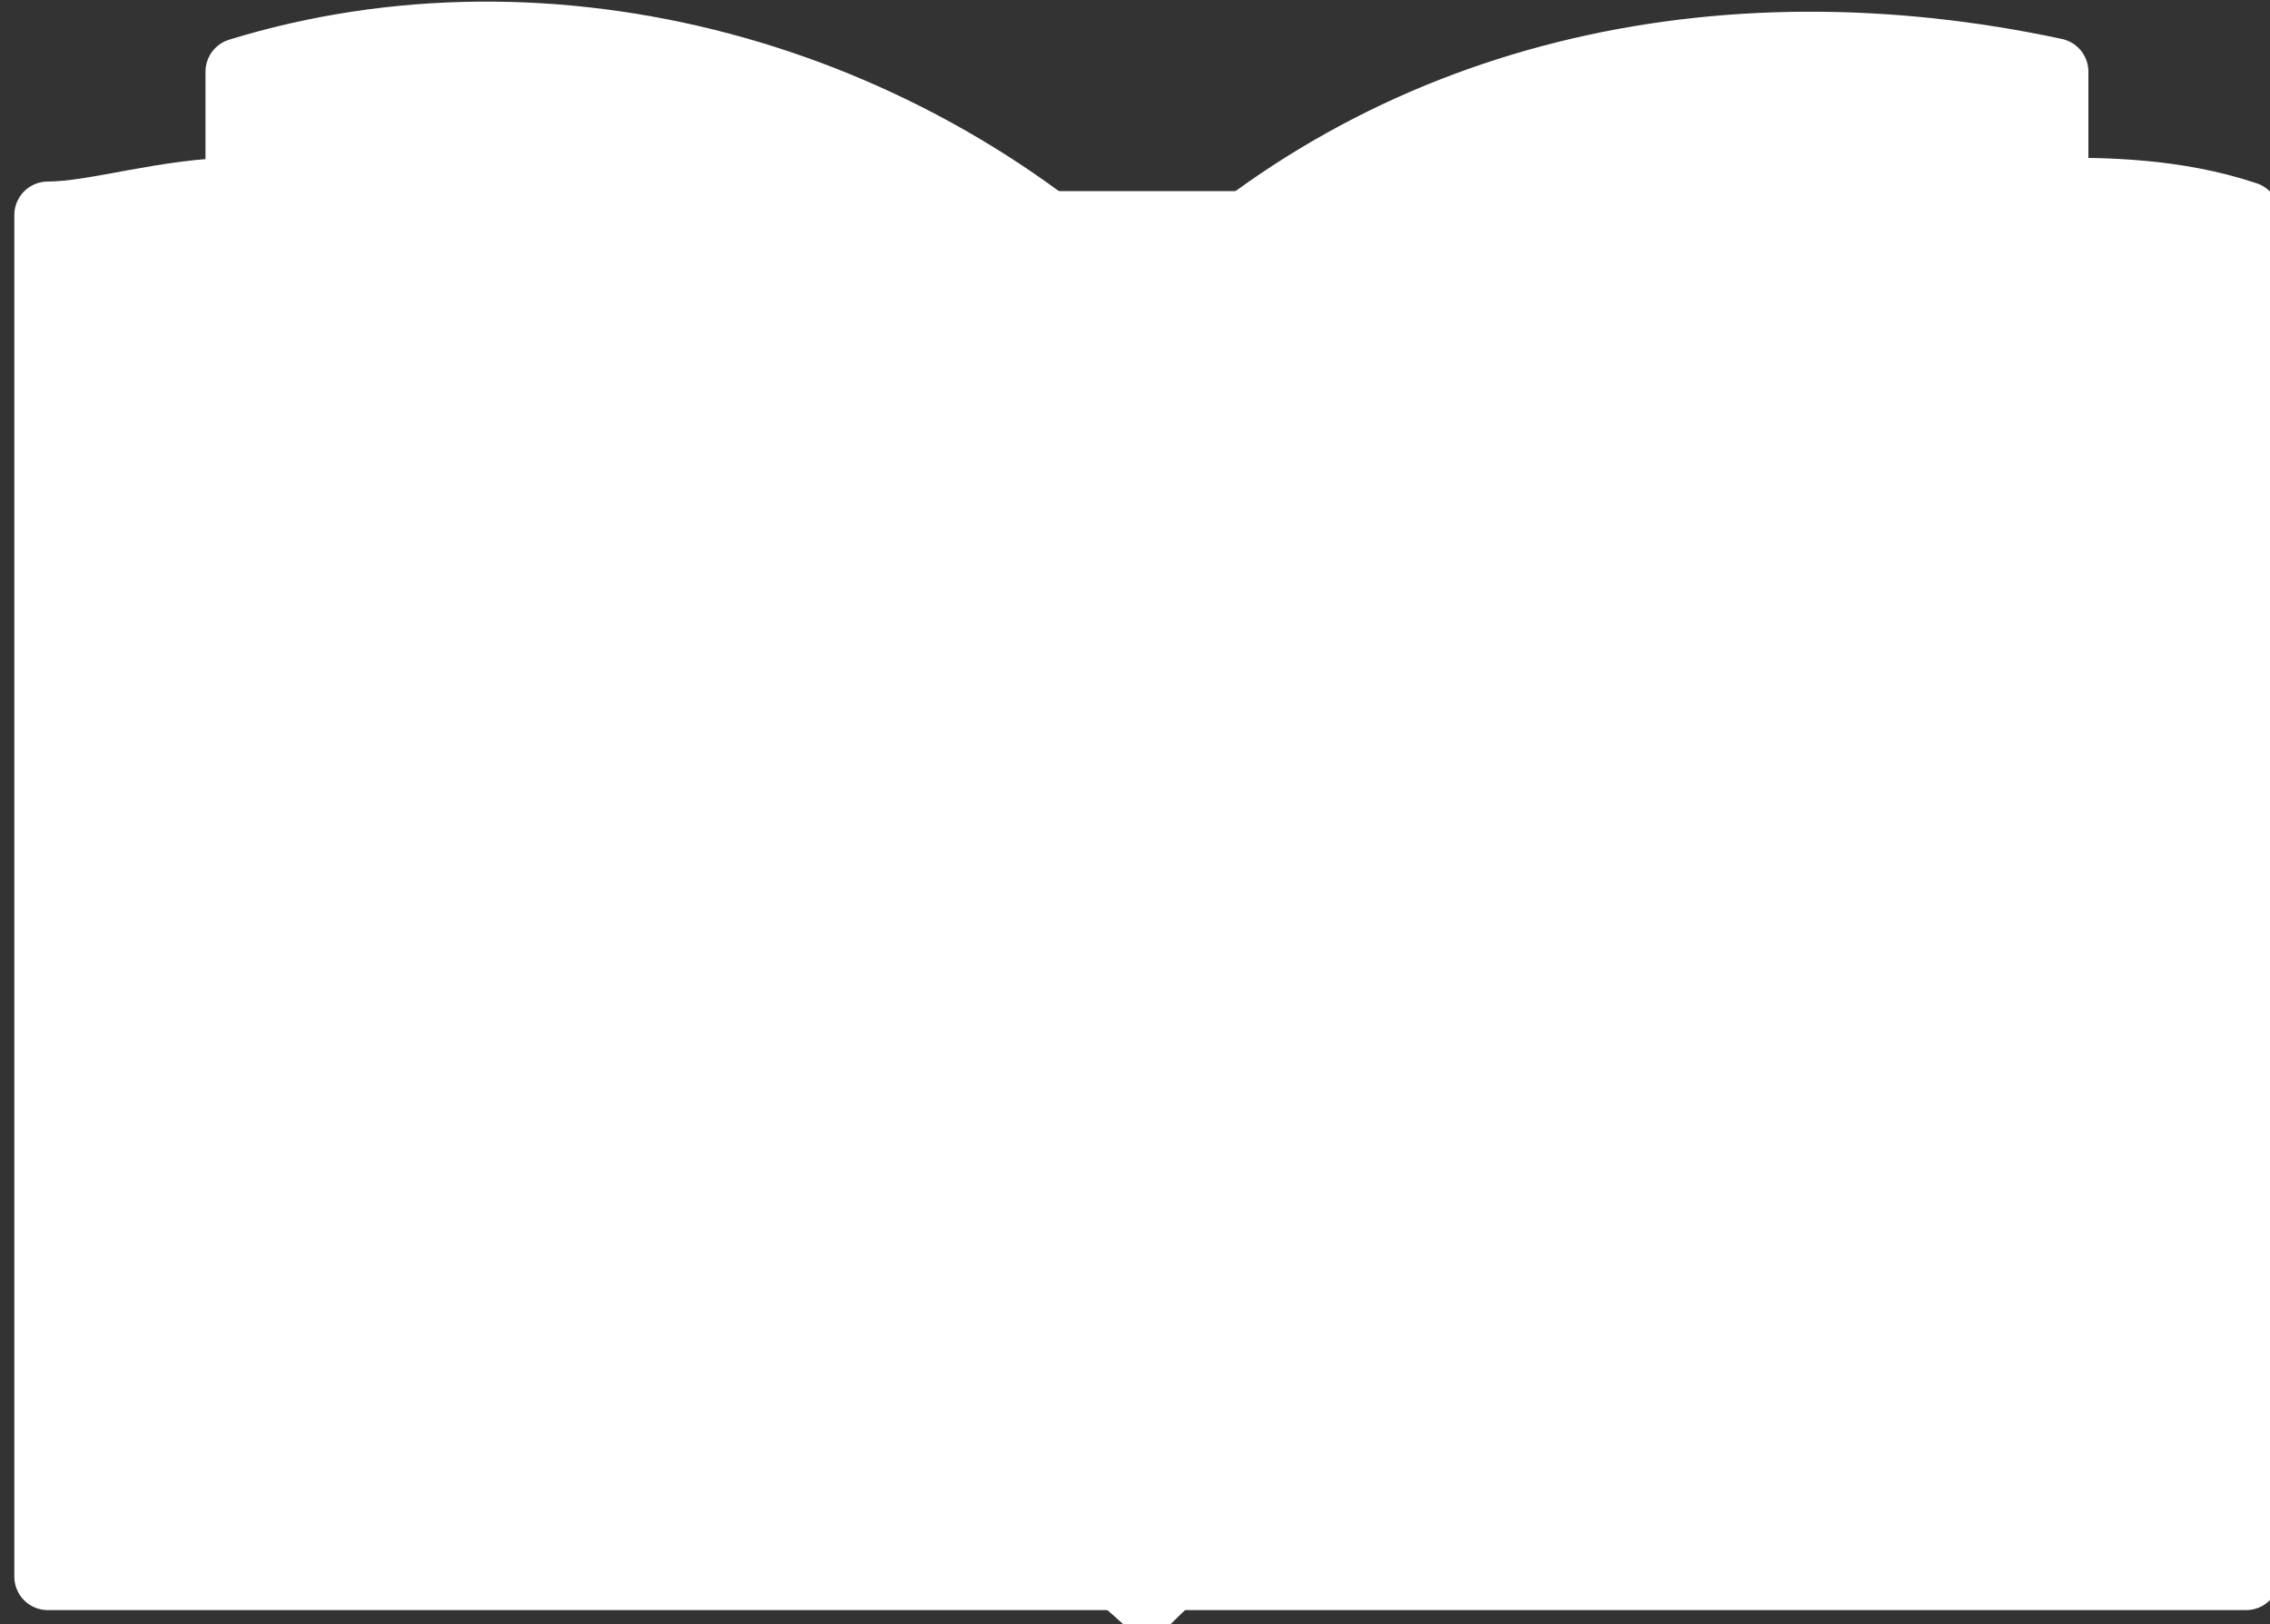
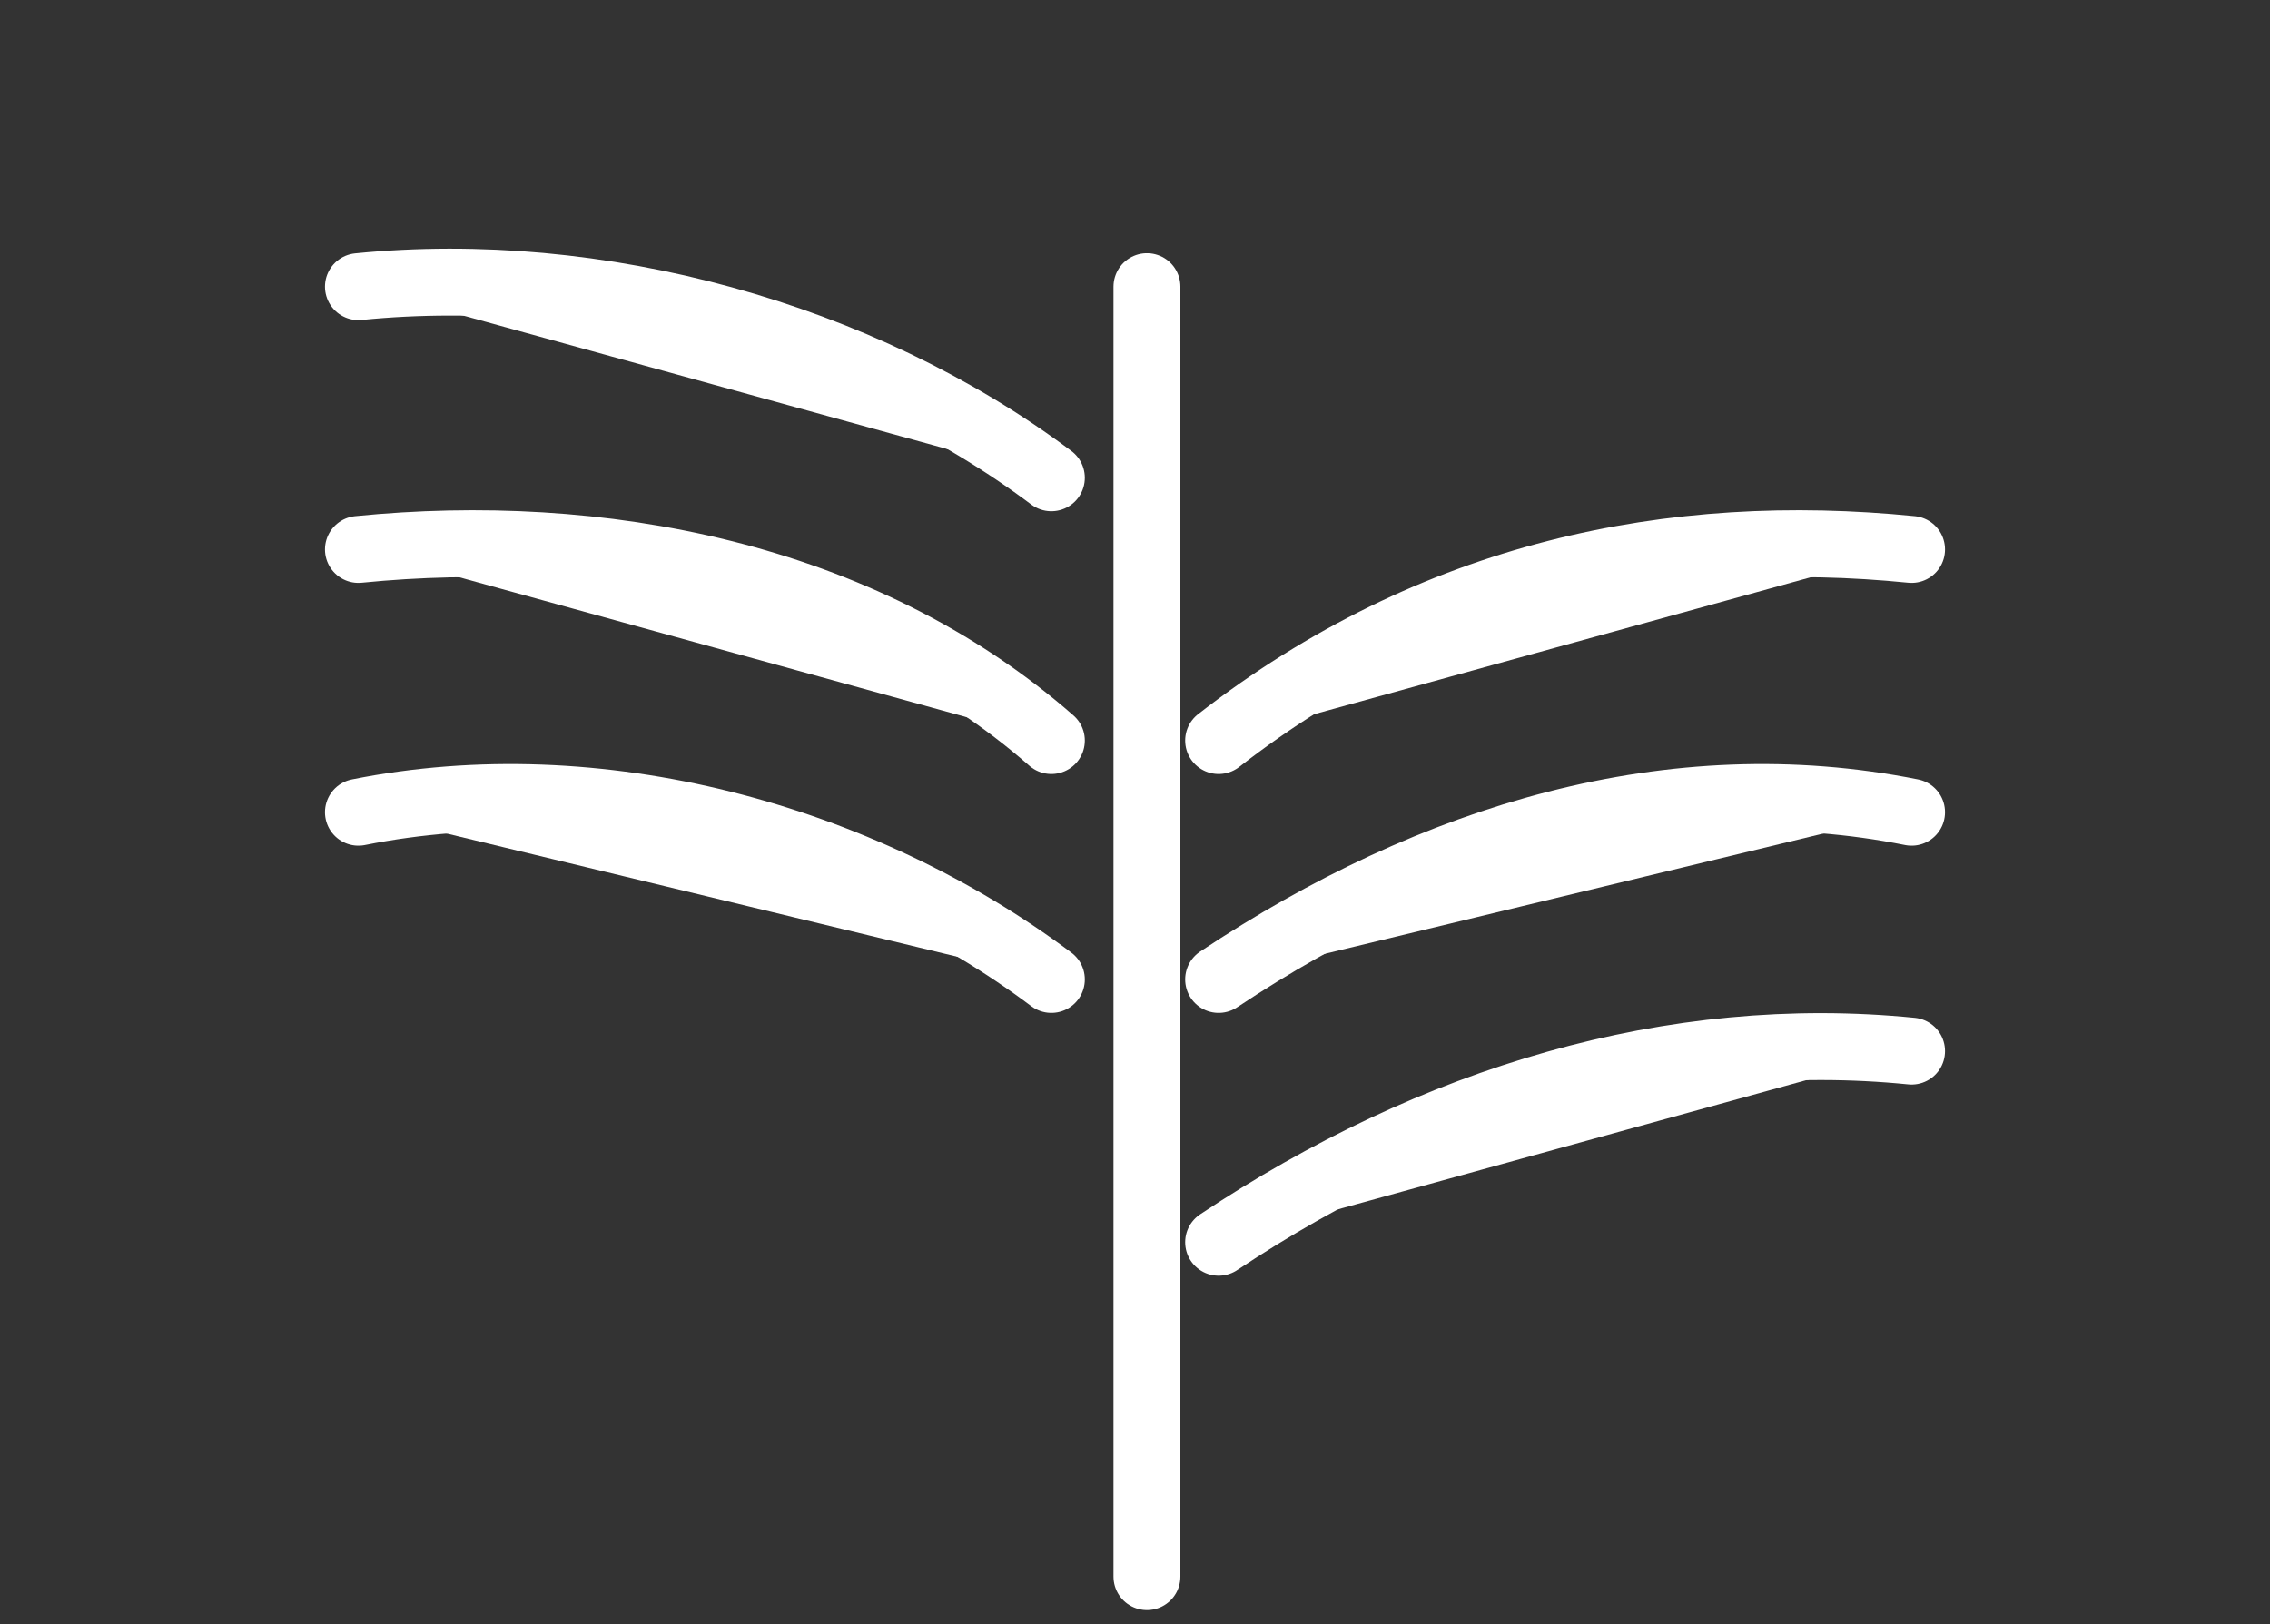
<svg xmlns="http://www.w3.org/2000/svg" version="1.1" id="INCISIONE" x="0px" y="0px" viewBox="0 0 9.5 6.8" style="enable-background:new 0 0 9.5 6.8;" xml:space="preserve">
  <rect x="0" y="0" width="9.5" height="6.8" fill="#333333" stroke="none" />
  <style type="text/css">
	.st0{fill:none;stroke:#FFFFFF;stroke-width:0.28;stroke-linecap:round;stroke-linejoin:round;}
	.st1{fill:#FFFFFF;stroke:#FFFFFF;stroke-width:0.28;stroke-linecap:round;stroke-linejoin:round;}
</style>
  <g id="LINE">
    <line class="st0" x1="4.8" y1="1.2" x2="4.8" y2="6.6" />
  </g>
  <g id="LWPOLYLINE">
-     <path class="st1" d="M1,5.7V0.3c1.3-0.4,2.8,0,3.8,1c1-1,2.4-1.3,3.8-1v5.4c-1.3-0.4-2.8,0-3.8,1C3.7,5.7,2.3,5.3,1,5.7L1,5.7z" />
-   </g>
+     </g>
  <g id="ARC">
    <path class="st1" d="M4.4,2C3.6,1.4,2.5,1.1,1.5,1.2" />
  </g>
  <g id="ARC-2">
    <path class="st1" d="M4.4,3.1C3.6,2.4,2.5,2.2,1.5,2.3" />
  </g>
  <g id="ARC-3">
    <path class="st1" d="M4.4,4.1C3.6,3.5,2.5,3.2,1.5,3.4" />
  </g>
  <g id="ARC-4">
-     <path class="st1" d="M4.4,5.2C3.6,4.6,2.5,4.3,1.5,4.4" />
-   </g>
+     </g>
  <g id="ARC-5">
-     <path class="st1" d="M8,1.2C7,1.1,6,1.4,5.1,2" />
-   </g>
+     </g>
  <g id="ARC-6">
    <path class="st1" d="M8,2.3C7,2.2,6,2.4,5.1,3.1" />
  </g>
  <g id="ARC-7">
    <path class="st1" d="M8,3.4C7,3.2,6,3.5,5.1,4.1" />
  </g>
  <g id="ARC-8">
    <path class="st1" d="M8,4.4C7,4.3,6,4.6,5.1,5.2" />
  </g>
  <g id="LWPOLYLINE-2">
-     <path class="st1" d="M1,0.8c-0.3,0-0.6,0.1-0.8,0.1v5.7h9.2V0.9C9.1,0.8,8.8,0.8,8.6,0.8" />
-   </g>
+     </g>
</svg>